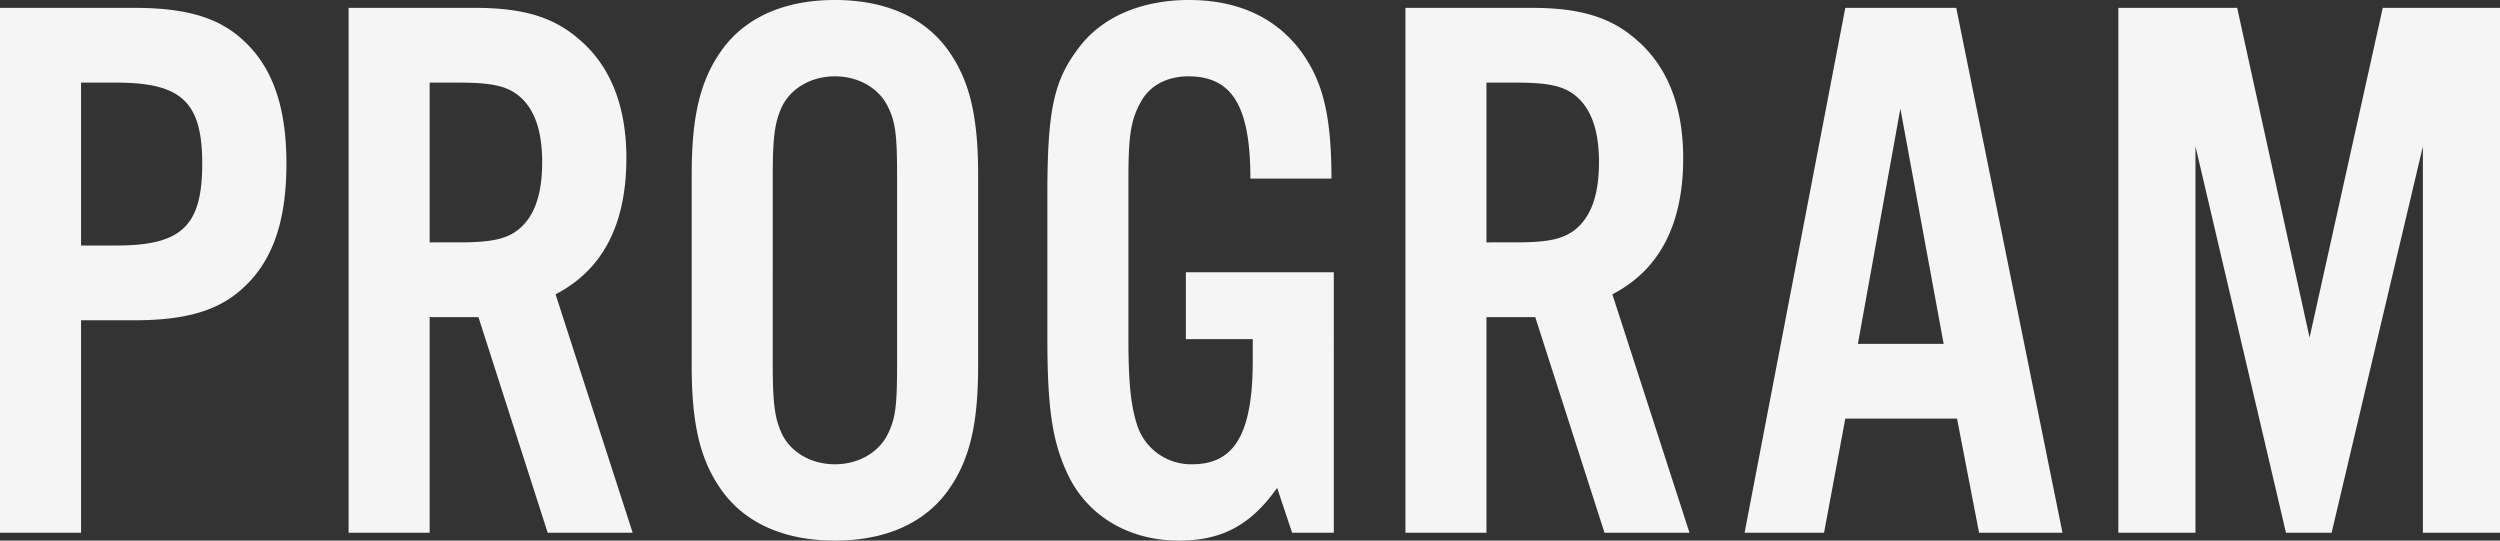
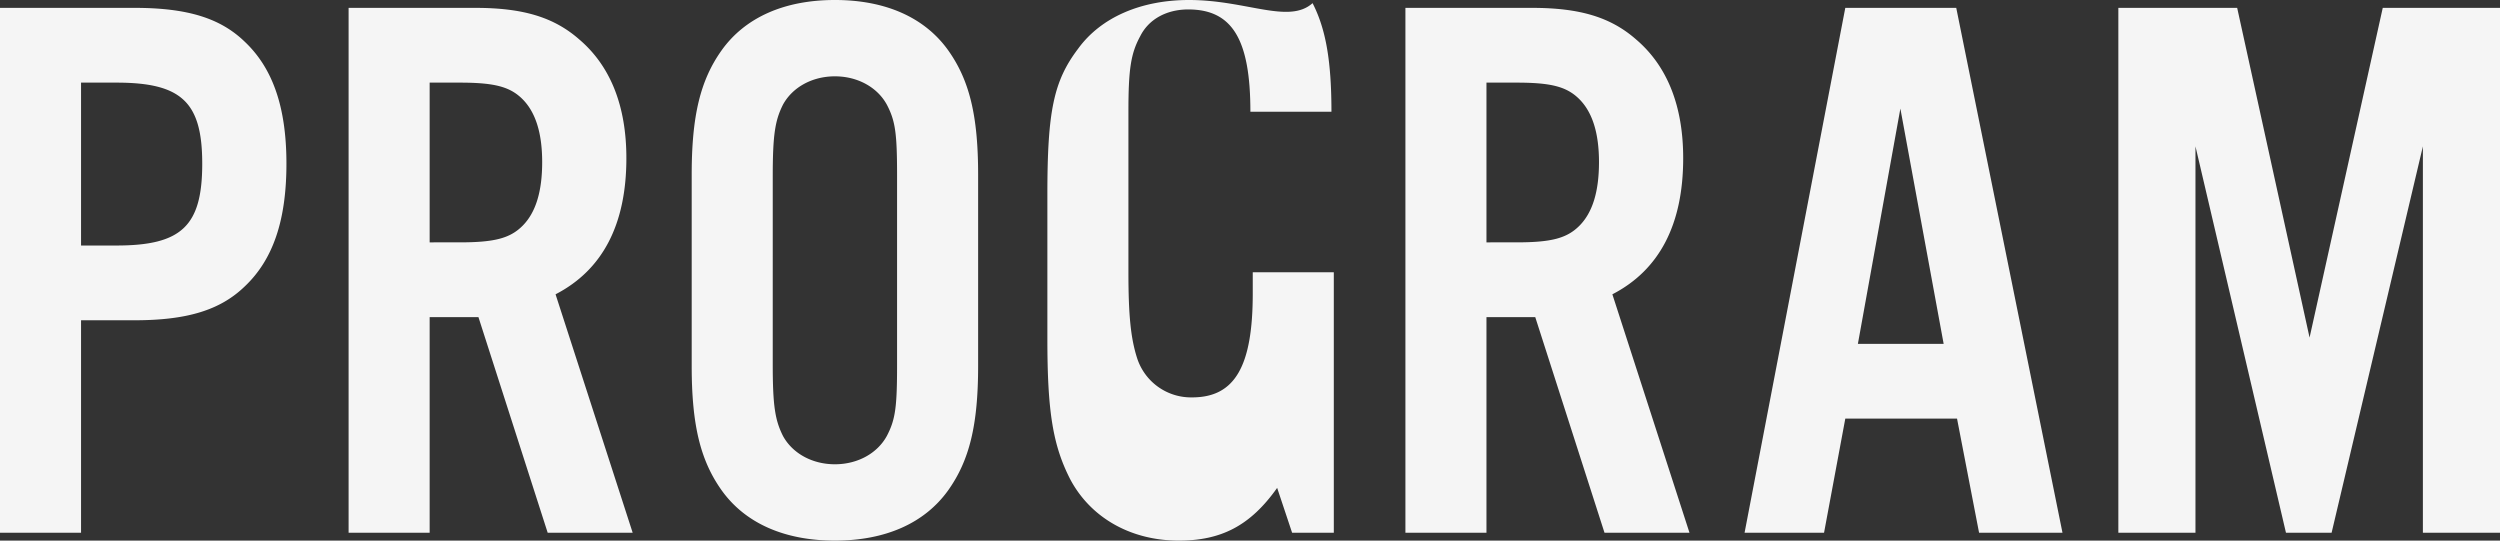
<svg xmlns="http://www.w3.org/2000/svg" viewBox="0 0 555.975 120.225">
  <rect x="0" y="0" width="555.975" height="120.225" fill="#333333" stroke="none" />
-   <path data-name="パス 4605" d="M18.025 71.225h11.9c11.725 0 19.075-2.275 24.5-7.525 6.3-5.95 9.275-14.7 9.275-27.3 0-12.425-2.975-21.175-9.275-27.125C49 4.025 41.65 1.75 29.925 1.75H0v116.725h18.025zm0-16.625V18.375H25.9c14.525 0 19.075 4.375 19.075 18.025 0 13.825-4.55 18.2-19.075 18.2zM95.55 70.525h10.85l15.4 47.95h18.9L123.55 65.45c10.5-5.425 15.75-15.575 15.75-30.275 0-11.55-3.5-20.475-10.5-26.425-5.6-4.9-12.425-7-23.1-7H77.525v116.725H95.55zm0-16.625V18.375h6.65c7.7 0 11.2.875 14 3.675 2.975 2.975 4.375 7.7 4.375 14 0 6.475-1.4 11.2-4.375 14.175-2.8 2.8-6.3 3.675-14 3.675zm121.975-15.05c0-13.125-1.925-21-6.65-27.65-5.25-7.35-14-11.2-25.2-11.2s-19.95 3.85-25.2 11.2c-4.725 6.65-6.65 14.525-6.65 27.65v42.525c0 13.125 1.925 21 6.65 27.65 5.25 7.35 14 11.2 25.2 11.2s19.95-3.85 25.2-11.2c4.725-6.65 6.65-14.525 6.65-27.65zm-45.675.35c0-9.275.525-12.425 2.275-15.925 2.1-3.85 6.475-6.3 11.55-6.3s9.45 2.45 11.55 6.3C199.15 26.95 199.5 29.75 199.5 39.2v41.825c0 9.45-.35 12.25-2.275 15.925-2.1 3.85-6.475 6.3-11.55 6.3s-9.45-2.45-11.55-6.3c-1.75-3.5-2.275-6.65-2.275-15.925zm91.875 21.35v14.875H278.6v4.725c0 16.275-4.025 23.1-13.475 23.1a12.6 12.6 0 01-12.25-8.75c-1.4-4.375-1.925-9.45-1.925-19.075v-35.7c0-9.45.525-12.95 2.625-16.8 1.925-3.85 5.95-5.95 10.675-5.95 9.8 0 13.825 6.65 13.825 22.75H296.1c0-11.2-1.225-18.375-4.2-24.15C286.65 5.425 277.2 0 264.425 0c-10.675 0-19.6 3.85-24.675 10.85-5.425 7.175-6.825 13.825-6.825 32.375v32.2c0 16.1 1.225 23.625 5.075 31.15 4.55 8.575 13.475 13.65 24.15 13.65 9.45 0 15.925-3.325 21.875-11.725l3.325 9.975h9.275V60.55zm66.85 9.975h10.85l15.4 47.95h18.9l-17.15-53.025c10.5-5.425 15.75-15.575 15.75-30.275 0-11.55-3.5-20.475-10.5-26.425-5.6-4.9-12.425-7-23.1-7H312.55v116.725h18.025zm0-16.625V18.375h6.65c7.7 0 11.2.875 14 3.675 2.975 2.975 4.375 7.7 4.375 14 0 6.475-1.4 11.2-4.375 14.175-2.8 2.8-6.3 3.675-14 3.675zm104.65 39.2l4.9 25.375h18.55L435.05 1.75h-24.675l-22.4 116.725h17.675l4.725-25.375zm-2.975-16.625h-19.075l9.45-52.325zM555.975 1.75H529.9l-16.275 73.325-16.1-73.325H471.1v116.725h17.15V32.55l20.125 85.925h10.15l20.3-85.925v85.925h17.15z" fill="#f5f5f5" />
+   <path data-name="パス 4605" d="M18.025 71.225h11.9c11.725 0 19.075-2.275 24.5-7.525 6.3-5.95 9.275-14.7 9.275-27.3 0-12.425-2.975-21.175-9.275-27.125C49 4.025 41.65 1.75 29.925 1.75H0v116.725h18.025zm0-16.625V18.375H25.9c14.525 0 19.075 4.375 19.075 18.025 0 13.825-4.55 18.2-19.075 18.2zM95.55 70.525h10.85l15.4 47.95h18.9L123.55 65.45c10.5-5.425 15.75-15.575 15.75-30.275 0-11.55-3.5-20.475-10.5-26.425-5.6-4.9-12.425-7-23.1-7H77.525v116.725H95.55zm0-16.625V18.375h6.65c7.7 0 11.2.875 14 3.675 2.975 2.975 4.375 7.7 4.375 14 0 6.475-1.4 11.2-4.375 14.175-2.8 2.8-6.3 3.675-14 3.675zm121.975-15.05c0-13.125-1.925-21-6.65-27.65-5.25-7.35-14-11.2-25.2-11.2s-19.95 3.85-25.2 11.2c-4.725 6.65-6.65 14.525-6.65 27.65v42.525c0 13.125 1.925 21 6.65 27.65 5.25 7.35 14 11.2 25.2 11.2s19.95-3.85 25.2-11.2c4.725-6.65 6.65-14.525 6.65-27.65zm-45.675.35c0-9.275.525-12.425 2.275-15.925 2.1-3.85 6.475-6.3 11.55-6.3s9.45 2.45 11.55 6.3C199.15 26.95 199.5 29.75 199.5 39.2v41.825c0 9.45-.35 12.25-2.275 15.925-2.1 3.85-6.475 6.3-11.55 6.3s-9.45-2.45-11.55-6.3c-1.75-3.5-2.275-6.65-2.275-15.925zm91.875 21.35H278.6v4.725c0 16.275-4.025 23.1-13.475 23.1a12.6 12.6 0 01-12.25-8.75c-1.4-4.375-1.925-9.45-1.925-19.075v-35.7c0-9.45.525-12.95 2.625-16.8 1.925-3.85 5.95-5.95 10.675-5.95 9.8 0 13.825 6.65 13.825 22.75H296.1c0-11.2-1.225-18.375-4.2-24.15C286.65 5.425 277.2 0 264.425 0c-10.675 0-19.6 3.85-24.675 10.85-5.425 7.175-6.825 13.825-6.825 32.375v32.2c0 16.1 1.225 23.625 5.075 31.15 4.55 8.575 13.475 13.65 24.15 13.65 9.45 0 15.925-3.325 21.875-11.725l3.325 9.975h9.275V60.55zm66.85 9.975h10.85l15.4 47.95h18.9l-17.15-53.025c10.5-5.425 15.75-15.575 15.75-30.275 0-11.55-3.5-20.475-10.5-26.425-5.6-4.9-12.425-7-23.1-7H312.55v116.725h18.025zm0-16.625V18.375h6.65c7.7 0 11.2.875 14 3.675 2.975 2.975 4.375 7.7 4.375 14 0 6.475-1.4 11.2-4.375 14.175-2.8 2.8-6.3 3.675-14 3.675zm104.65 39.2l4.9 25.375h18.55L435.05 1.75h-24.675l-22.4 116.725h17.675l4.725-25.375zm-2.975-16.625h-19.075l9.45-52.325zM555.975 1.75H529.9l-16.275 73.325-16.1-73.325H471.1v116.725h17.15V32.55l20.125 85.925h10.15l20.3-85.925v85.925h17.15z" fill="#f5f5f5" />
</svg>